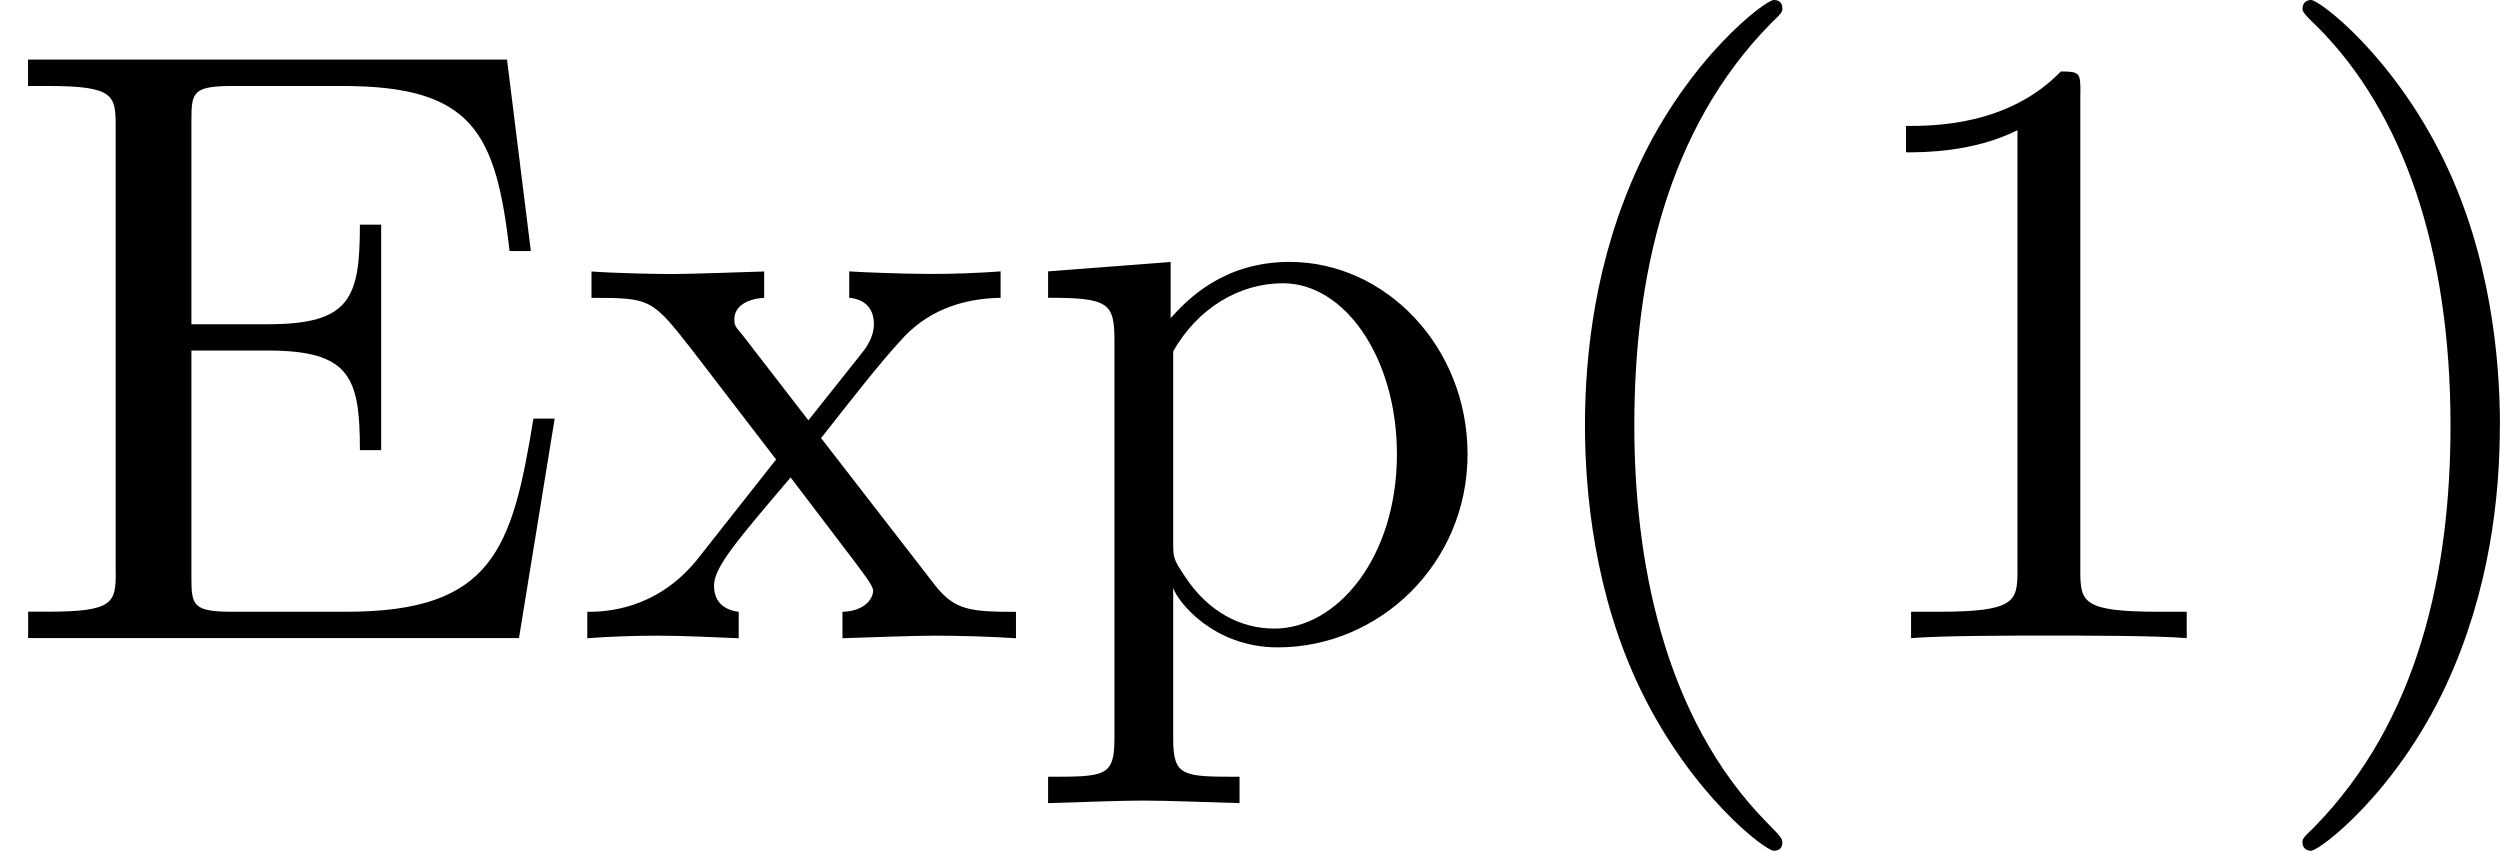
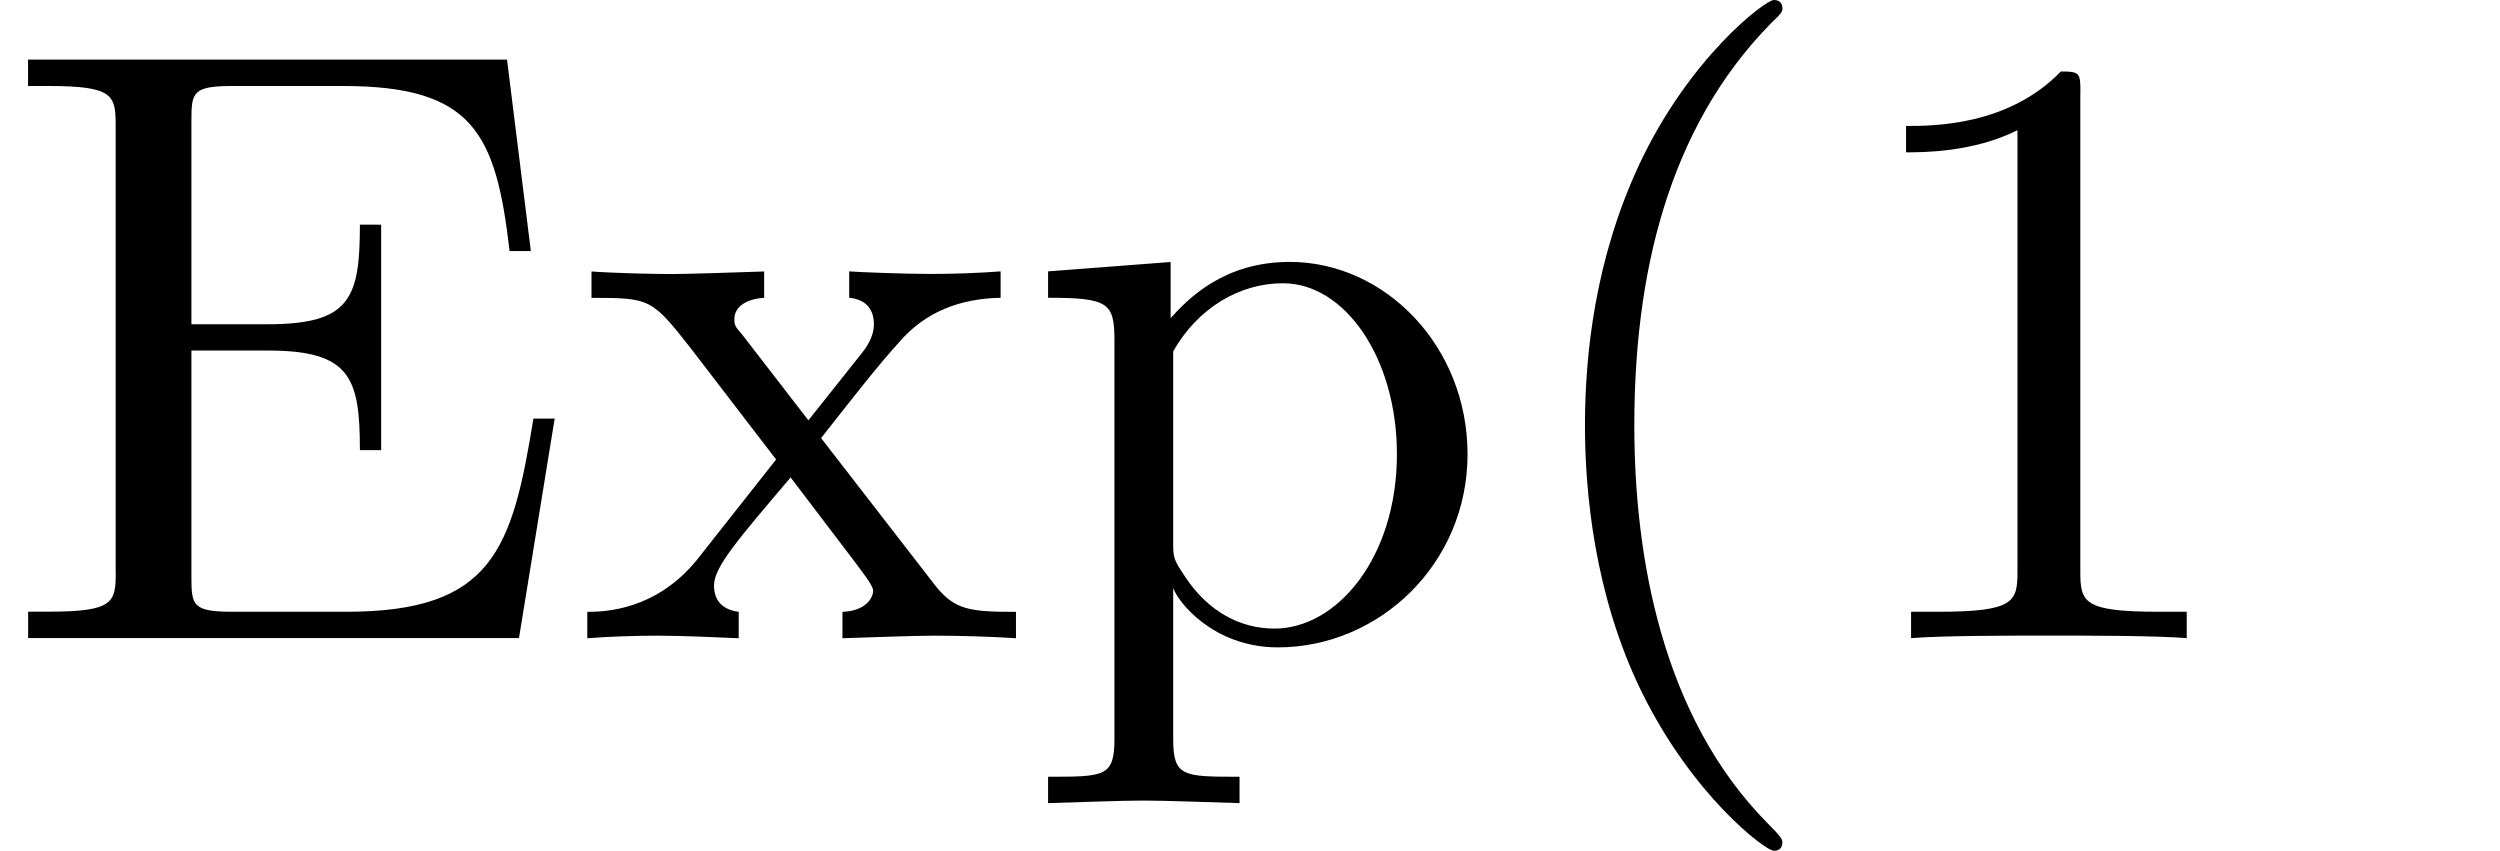
<svg xmlns="http://www.w3.org/2000/svg" xmlns:xlink="http://www.w3.org/1999/xlink" height="12.5pt" version="1.1" viewBox="61.768 55.293 29.275 9.963" width="36.731pt">
  <defs>
    <path d="m3.298 2.391c0 -0.03 0 -0.05 -0.169 -0.219c-1.245 -1.255 -1.564 -3.138 -1.564 -4.663c0 -1.734 0.379 -3.467 1.604 -4.712c0.13 -0.12 0.13 -0.139 0.13 -0.169c0 -0.07 -0.04 -0.1 -0.1 -0.1c-0.1 0 -0.996 0.677 -1.584 1.943c-0.508 1.096 -0.628 2.202 -0.628 3.039c0 0.777 0.11 1.983 0.658 3.108c0.598 1.225 1.455 1.873 1.554 1.873c0.06 0 0.1 -0.03 0.1 -0.1z" id="g0-40" />
-     <path d="m2.879 -2.491c0 -0.777 -0.11 -1.983 -0.658 -3.108c-0.598 -1.225 -1.455 -1.873 -1.554 -1.873c-0.06 0 -0.1 0.04 -0.1 0.1c0 0.03 0 0.05 0.189 0.229c0.976 0.986 1.544 2.57 1.544 4.653c0 1.704 -0.369 3.457 -1.604 4.712c-0.13 0.12 -0.13 0.139 -0.13 0.169c0 0.06 0.04 0.1 0.1 0.1c0.1 0 0.996 -0.677 1.584 -1.943c0.508 -1.096 0.628 -2.202 0.628 -3.039z" id="g0-41" />
    <path d="m2.929 -6.376c0 -0.239 0 -0.259 -0.229 -0.259c-0.618 0.638 -1.494 0.638 -1.813 0.638v0.309c0.199 0 0.787 0 1.305 -0.259v5.161c0 0.359 -0.03 0.478 -0.927 0.478h-0.319v0.309c0.349 -0.03 1.215 -0.03 1.614 -0.03s1.265 0 1.614 0.03v-0.309h-0.319c-0.897 0 -0.927 -0.11 -0.927 -0.478v-5.589z" id="g0-49" />
    <path d="m1.355 -0.777c0 0.359 -0.02 0.468 -0.787 0.468h-0.239v0.309h5.748l0.418 -2.57h-0.249c-0.249 1.534 -0.478 2.262 -2.192 2.262h-1.325c-0.468 0 -0.488 -0.07 -0.488 -0.399v-2.66h0.897c0.966 0 1.076 0.319 1.076 1.166h0.249v-2.64h-0.249c0 0.857 -0.11 1.166 -1.076 1.166h-0.897v-2.391c0 -0.329 0.02 -0.399 0.488 -0.399h1.285c1.524 0 1.793 0.548 1.953 1.933h0.249l-0.279 -2.242h-5.609v0.309h0.239c0.767 0 0.787 0.11 0.787 0.468v5.22z" id="g0-69" />
    <path d="m1.714 -3.746v-0.658l-1.435 0.11v0.309c0.707 0 0.777 0.06 0.777 0.498v4.663c0 0.448 -0.11 0.448 -0.777 0.448v0.309c0.339 -0.01 0.857 -0.03 1.116 -0.03c0.269 0 0.777 0.02 1.126 0.03v-0.309c-0.667 0 -0.777 0 -0.777 -0.448v-1.674v-0.09c0.05 0.159 0.468 0.697 1.225 0.697c1.186 0 2.222 -0.976 2.222 -2.262c0 -1.265 -0.966 -2.252 -2.082 -2.252c-0.777 0 -1.196 0.438 -1.395 0.658zm0.03 2.61v-2.222c0.289 -0.508 0.777 -0.797 1.285 -0.797c0.727 0 1.335 0.877 1.335 2.002c0 1.205 -0.697 2.042 -1.435 2.042c-0.399 0 -0.777 -0.199 -1.046 -0.608c-0.139 -0.209 -0.139 -0.219 -0.139 -0.418z" id="g0-112" />
    <path d="m2.859 -2.341c0.299 -0.379 0.677 -0.867 0.917 -1.126c0.309 -0.359 0.717 -0.508 1.186 -0.518v-0.309c-0.259 0.02 -0.558 0.03 -0.817 0.03c-0.299 0 -0.827 -0.02 -0.956 -0.03v0.309c0.209 0.02 0.289 0.149 0.289 0.309s-0.1 0.289 -0.149 0.349l-0.618 0.777l-0.777 -1.006c-0.09 -0.1 -0.09 -0.12 -0.09 -0.179c0 -0.149 0.149 -0.239 0.349 -0.249v-0.309c-0.259 0.01 -0.917 0.03 -1.076 0.03c-0.209 0 -0.677 -0.01 -0.946 -0.03v0.309c0.697 0 0.707 0.01 1.176 0.608l0.986 1.285l-0.936 1.186c-0.478 0.578 -1.066 0.598 -1.275 0.598v0.309c0.259 -0.02 0.568 -0.03 0.827 -0.03c0.289 0 0.707 0.02 0.946 0.03v-0.309c-0.219 -0.03 -0.289 -0.159 -0.289 -0.309c0 -0.219 0.289 -0.548 0.897 -1.265l0.757 0.996c0.08 0.11 0.209 0.269 0.209 0.329c0 0.09 -0.09 0.239 -0.359 0.249v0.309c0.299 -0.01 0.857 -0.03 1.076 -0.03c0.269 0 0.658 0.01 0.956 0.03v-0.309c-0.538 0 -0.717 -0.02 -0.946 -0.309l-1.335 -1.724z" id="g0-120" />
  </defs>
  <g id="page1">
    <use x="61.768" xlink:href="#g0-69" y="62.765" />
    <use x="68.523" xlink:href="#g0-120" y="62.765" />
    <use x="73.762" xlink:href="#g0-112" y="62.765" />
    <use x="79.341" xlink:href="#g0-40" y="62.765" />
    <use x="83.201" xlink:href="#g0-49" y="62.765" />
    <use x="88.164" xlink:href="#g0-41" y="62.765" />
  </g>
</svg>